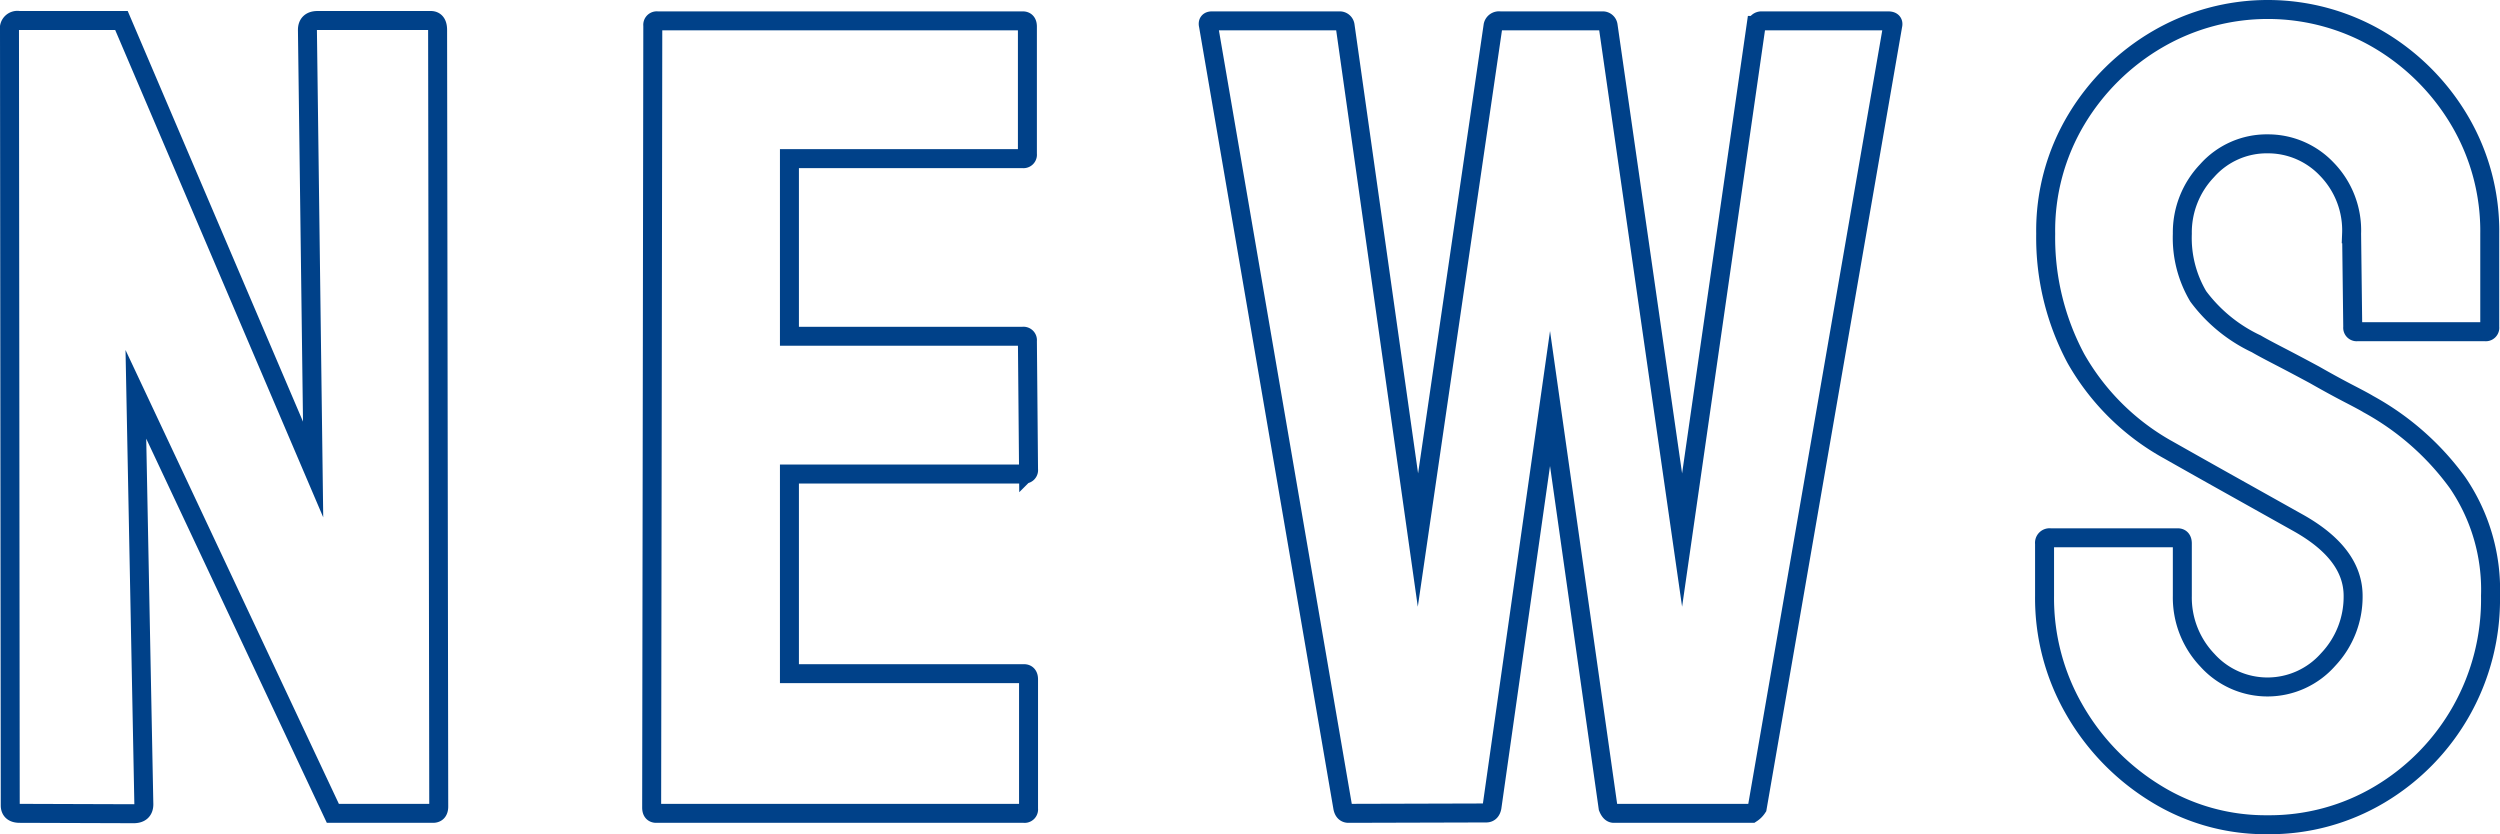
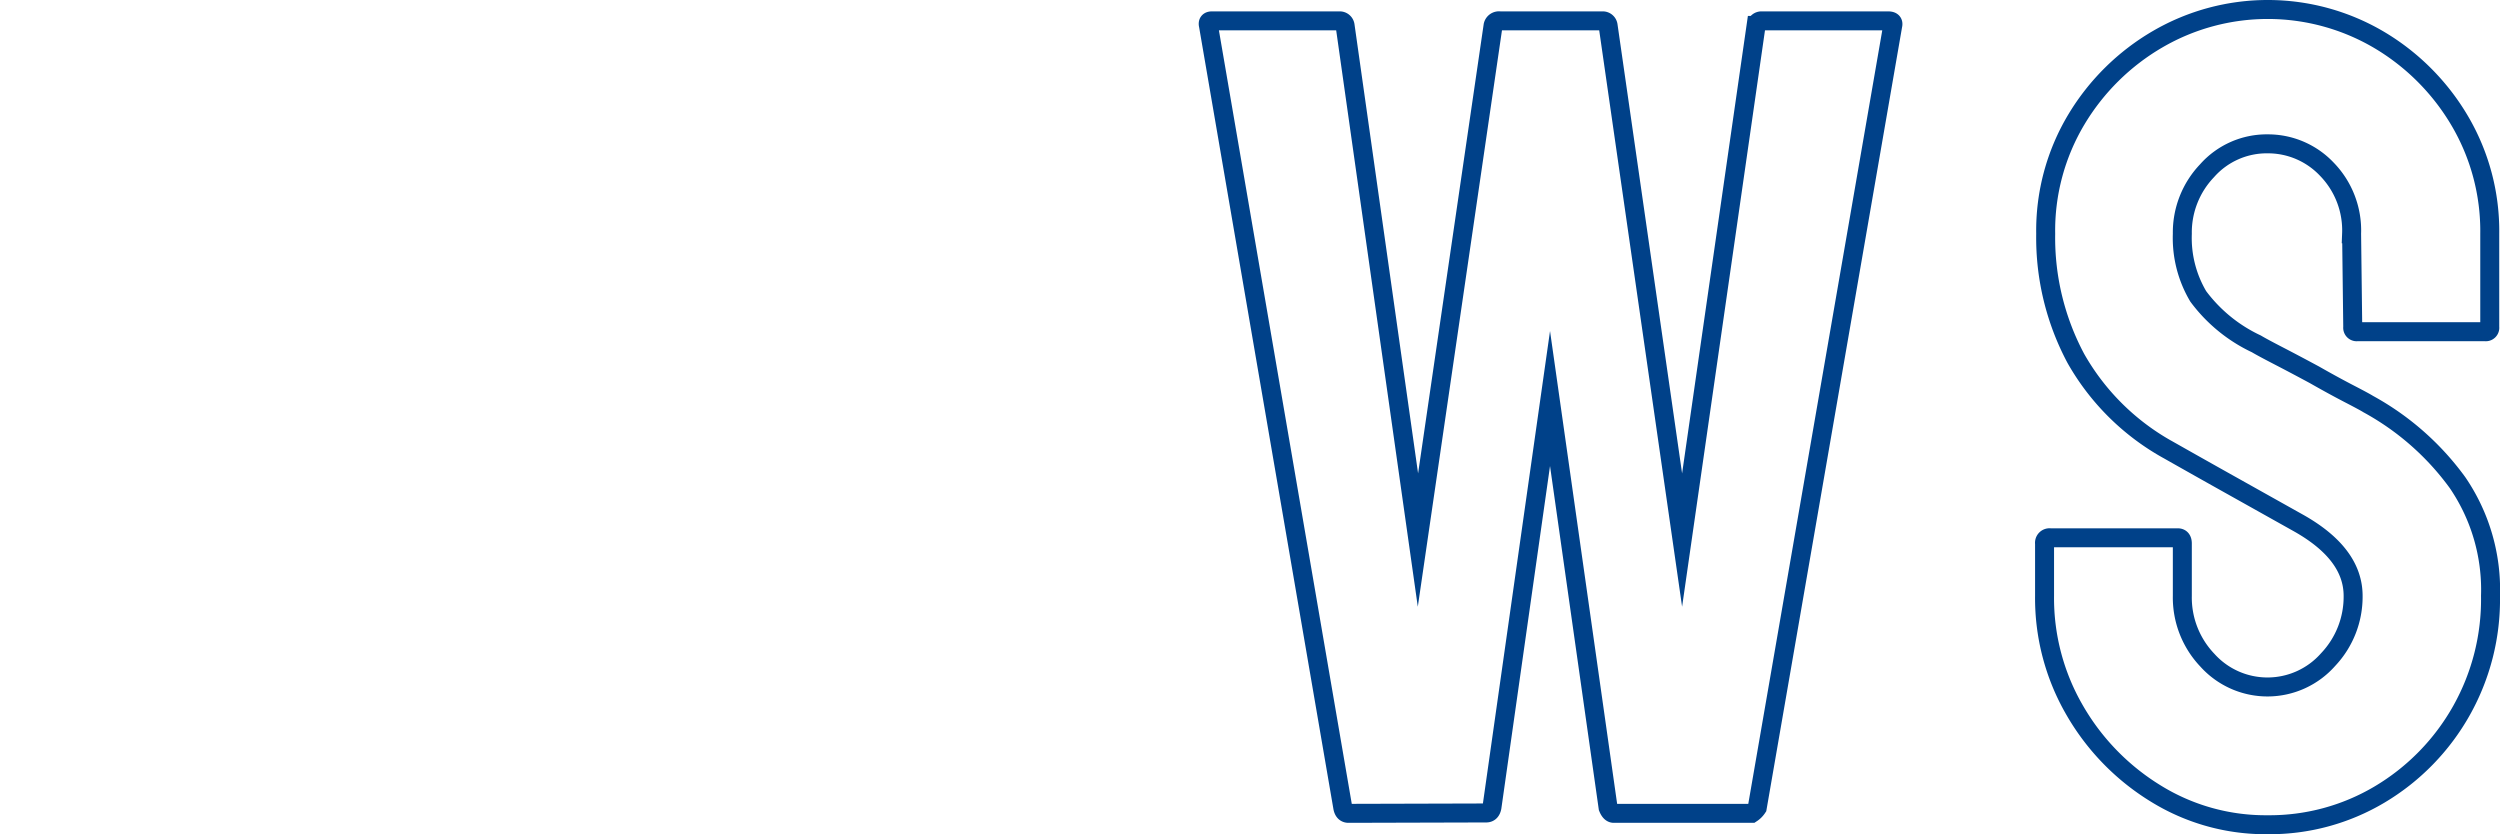
<svg xmlns="http://www.w3.org/2000/svg" width="263.48" height="87.92" viewBox="0 0 263.48 87.92">
  <defs>
    <style>.a{fill:none;stroke:#004189;stroke-miterlimit:10;stroke-width:2px;}</style>
  </defs>
-   <path class="a" d="M2.08,85.72q-1,0-1-.84L1,3.16a.85.85,0,0,1,1-1h10.8L33,49.48l-.6-46.32q0-1,1.08-1H45.4q.72,0,.72,1L46.24,85q0,.72-.6.72H35.08L14.32,41.56l.84,43.2q0,1-1.08,1Z" />
-   <path class="a" d="M69.16,85.72q-.48,0-.48-.6L68.8,2.68a.42.42,0,0,1,.48-.48H107.8q.48,0,.48.6V16.24a.42.42,0,0,1-.48.48H83.2V35.44h24.6a.42.42,0,0,1,.48.48l.12,13.56a.42.42,0,0,1-.48.48H83.2V71h24.72q.48,0,.48.6V85.24a.42.42,0,0,1-.48.48Z" />
  <path class="a" d="M142.12,85.72q-.48,0-.6-.6L127.36,2.68q-.12-.48.36-.48h13.44a.57.57,0,0,1,.6.48l7.68,54.24,7.92-54.24a.64.64,0,0,1,.72-.48h10.8a.57.57,0,0,1,.6.48l7.8,54.24,7.8-54.24a.57.57,0,0,1,.6-.48H199q.6,0,.48.48L185.2,85.12a2.06,2.06,0,0,1-.6.6H170.08q-.36,0-.6-.6L163.36,42l-6.12,43.08q-.12.6-.6.6Z" />
  <path class="a" d="M239,86.92a22,22,0,0,1-11.82-3.3,24.83,24.83,0,0,1-8.52-8.76,23.53,23.53,0,0,1-3.18-12.06V57.28a.53.53,0,0,1,.6-.6h13.44q.48,0,.48.6V62.8a9.57,9.57,0,0,0,2.64,6.78,8.52,8.52,0,0,0,12.72-.06A9.63,9.63,0,0,0,248,62.8q0-4.44-5.76-7.68l-6-3.36q-4.08-2.28-7.68-4.32a25.23,25.23,0,0,1-9.78-9.66,27,27,0,0,1-3.18-13.14,22.79,22.79,0,0,1,3.24-12.06,24.14,24.14,0,0,1,8.58-8.46,23.08,23.08,0,0,1,23.28.06,24.15,24.15,0,0,1,8.52,8.52,22.89,22.89,0,0,1,3.18,11.94v9.84a.42.42,0,0,1-.48.48H248.44a.42.42,0,0,1-.48-.48l-.12-9.84a9.25,9.25,0,0,0-2.64-6.84A8.53,8.53,0,0,0,239,15.16,8.4,8.4,0,0,0,232.6,18,9.42,9.42,0,0,0,230,24.64a12.07,12.07,0,0,0,1.68,6.6,16.2,16.2,0,0,0,6.12,5q.6.36,2.34,1.26t3.78,2q2,1.14,3.66,2t2,1.08A28.58,28.58,0,0,1,259,50.86a20,20,0,0,1,3.48,11.94,23.91,23.91,0,0,1-11.7,20.94A22.67,22.67,0,0,1,239,86.92Z" />
</svg>